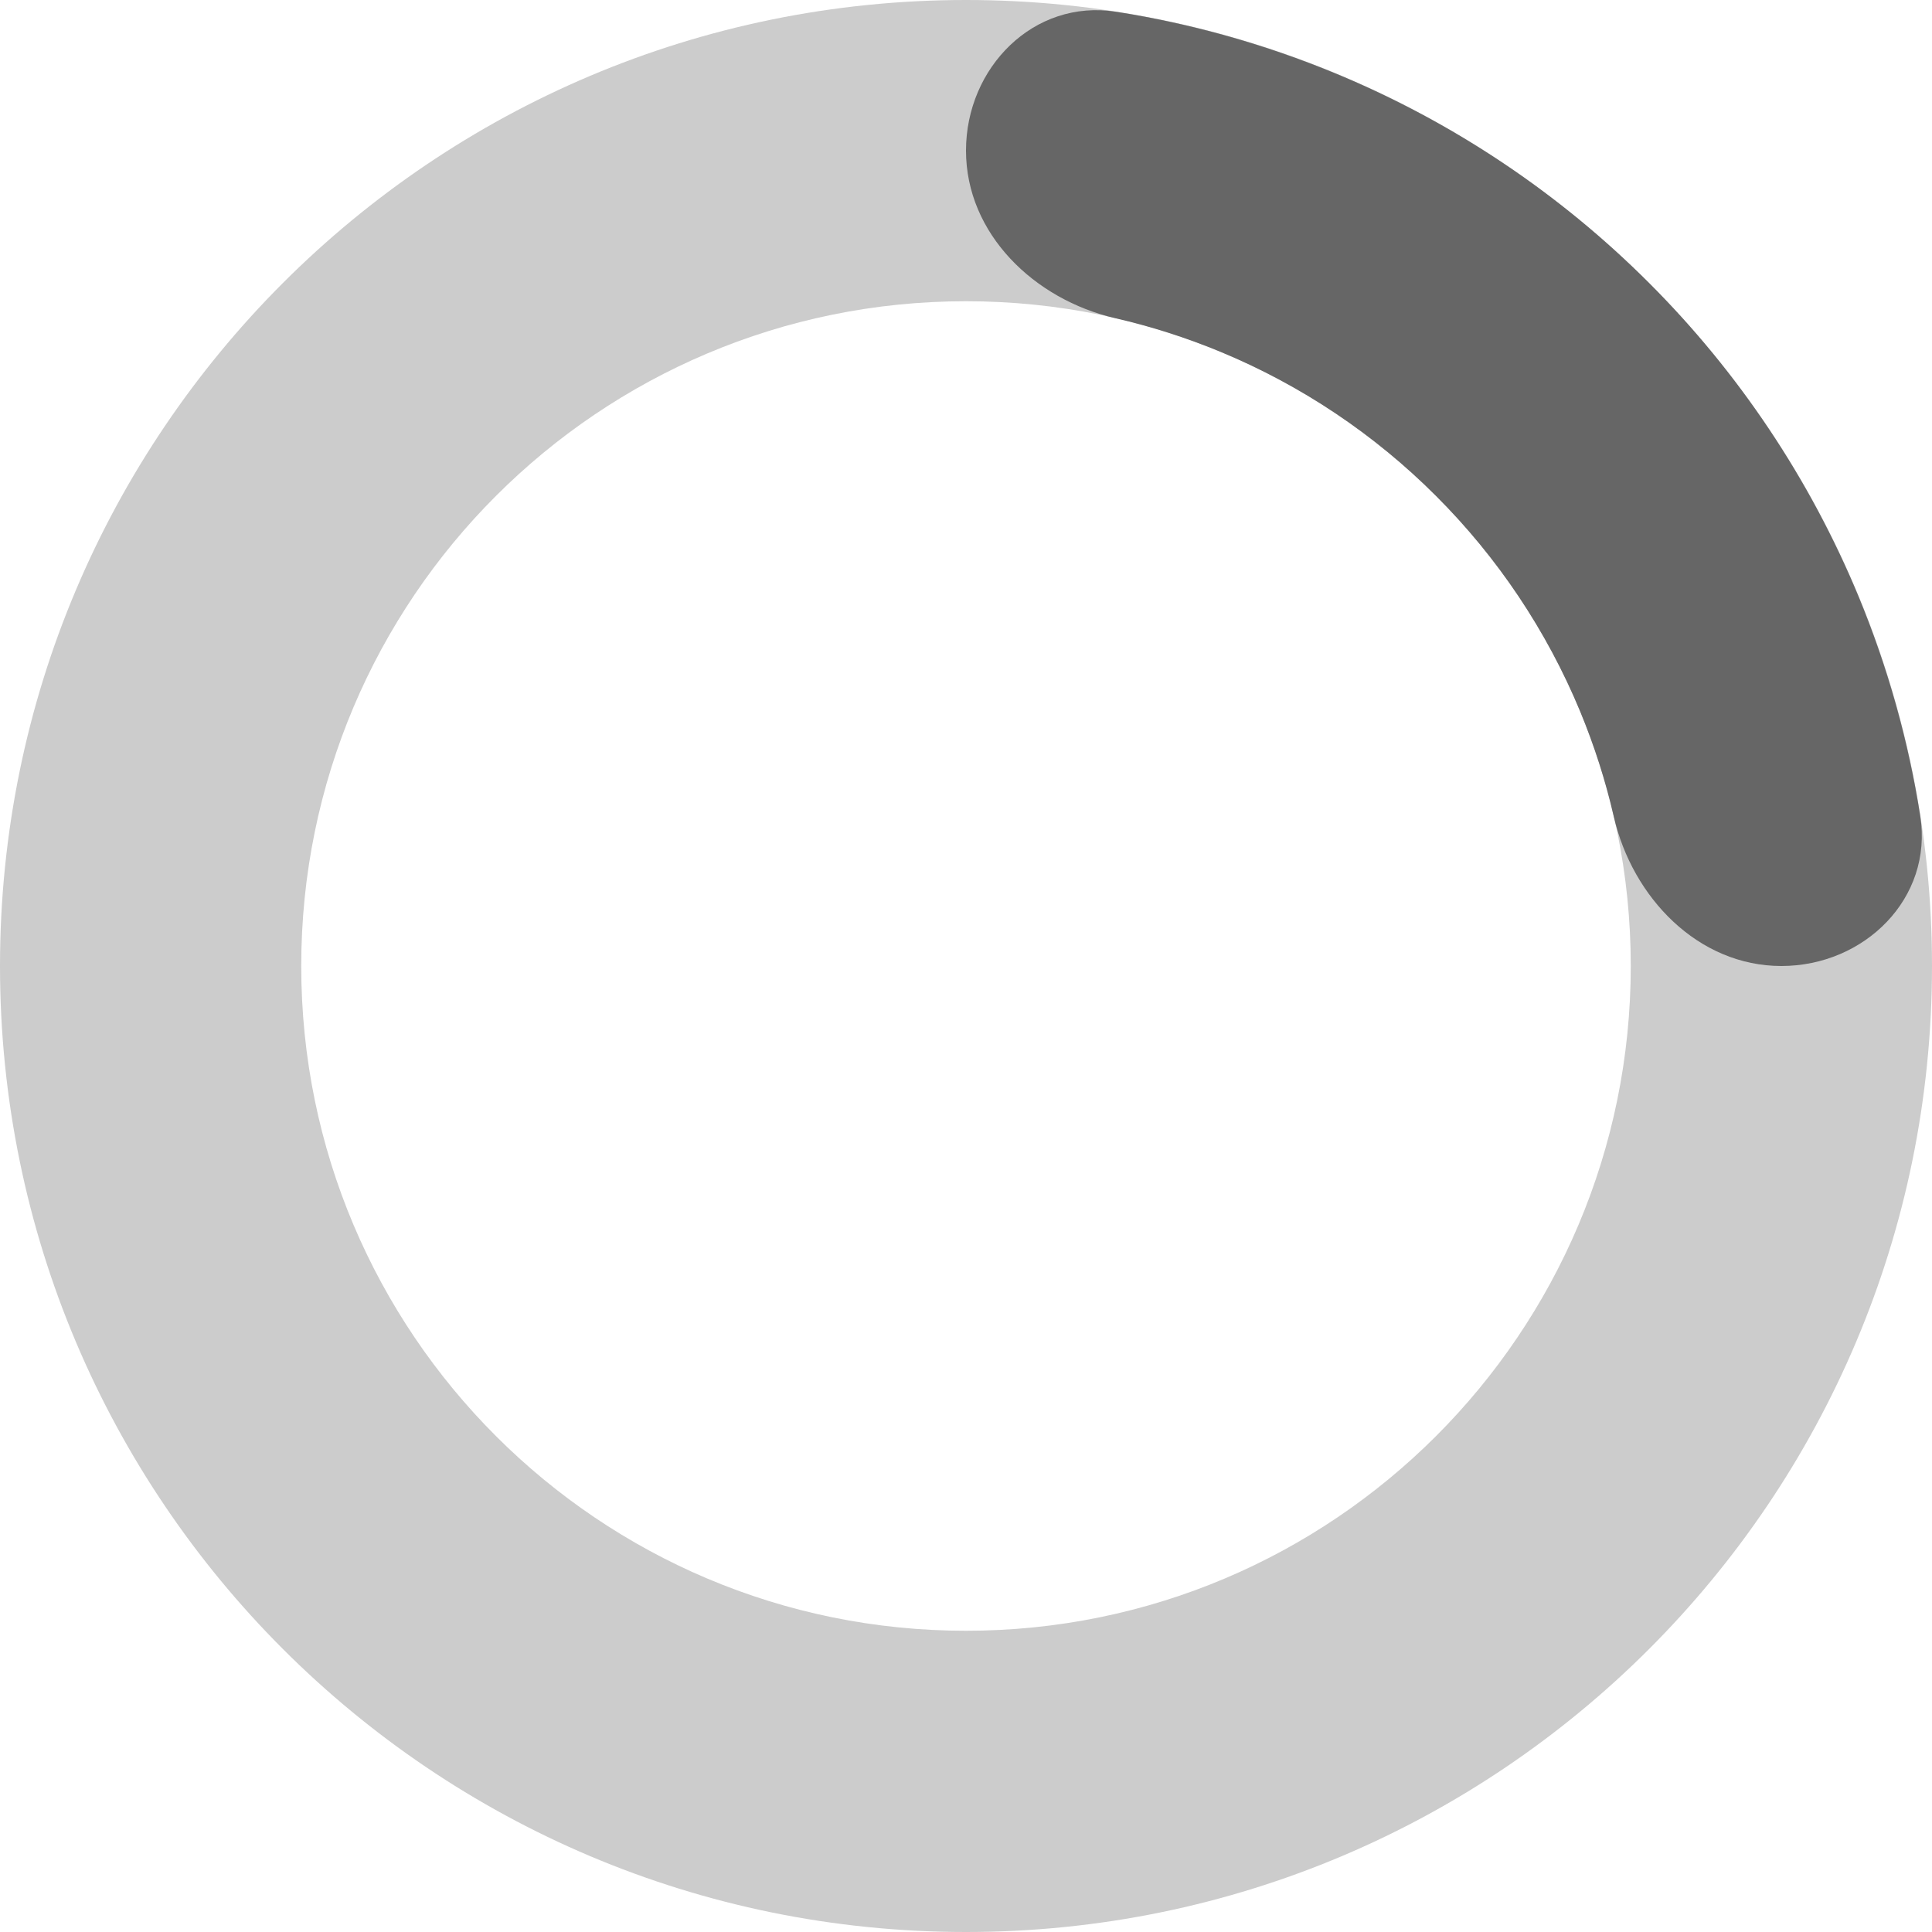
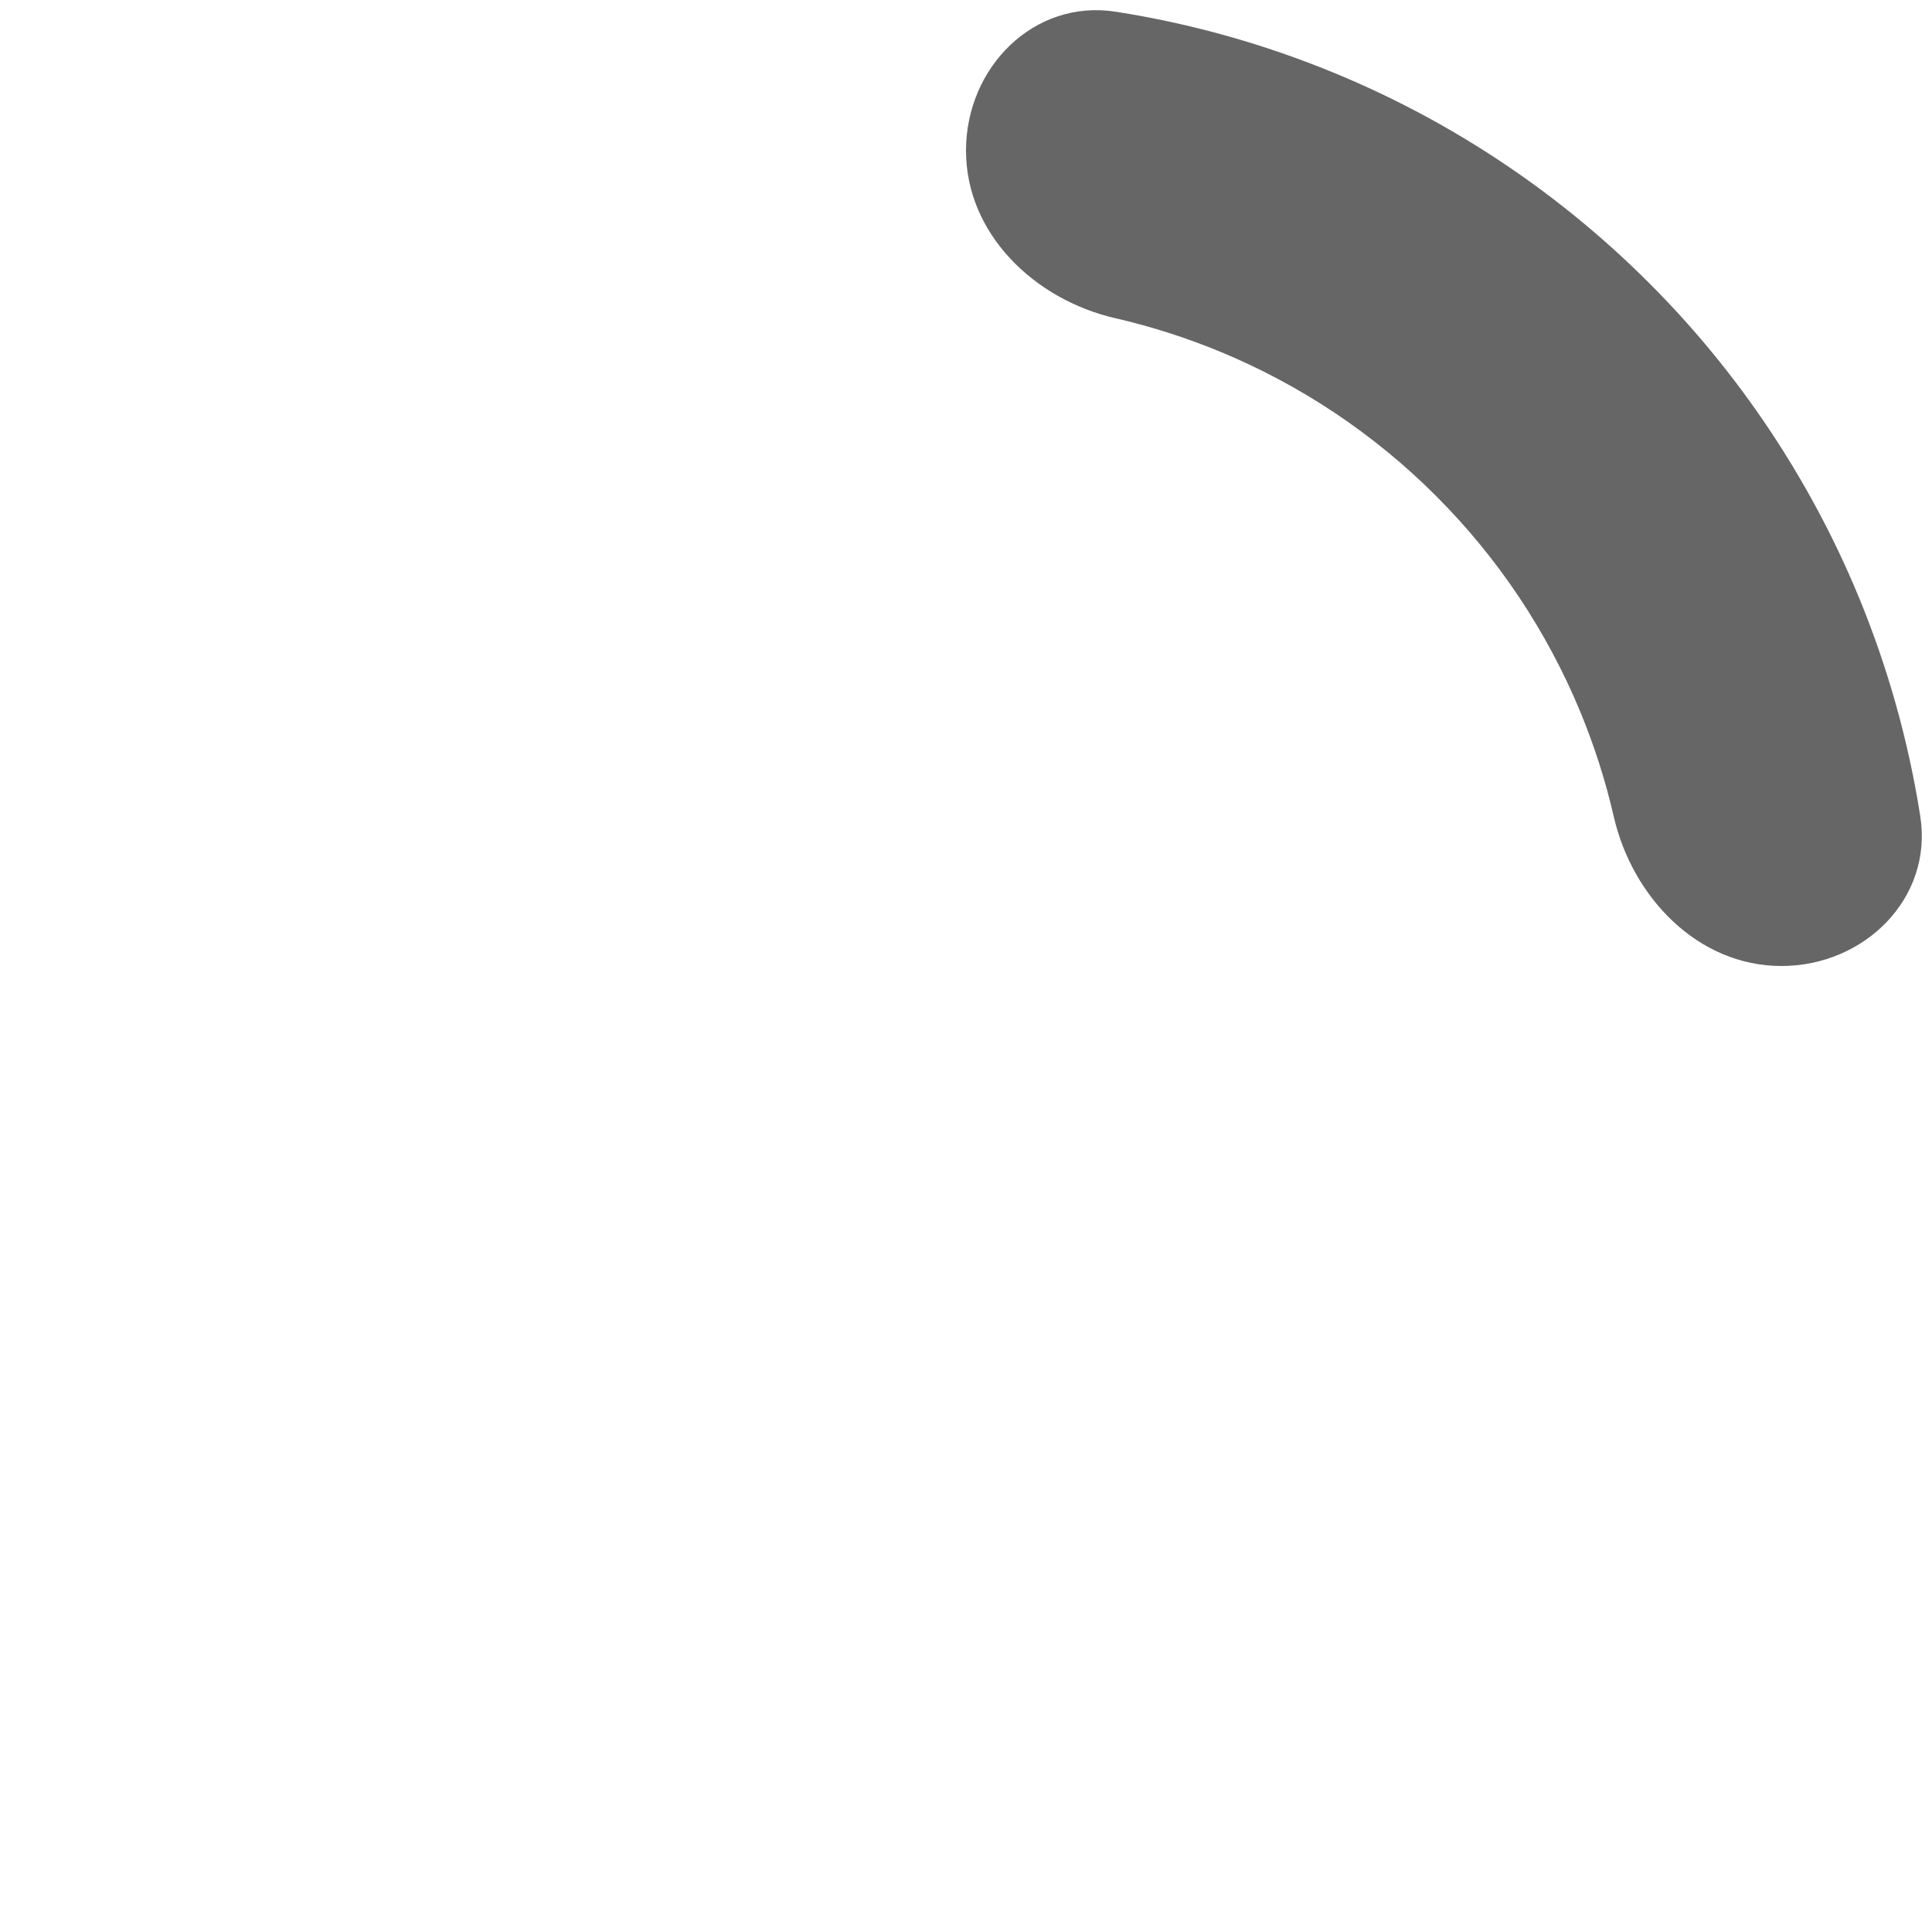
<svg xmlns="http://www.w3.org/2000/svg" width="24" height="24" viewBox="0 0 24 24" fill="none">
-   <path d="M24 12C24 18.627 18.627 24 12 24C5.373 24 0 18.627 0 12C0 5.373 5.373 0 12 0C18.627 0 24 5.373 24 12ZM3.742 12C3.742 16.561 7.439 20.258 12 20.258C16.561 20.258 20.258 16.561 20.258 12C20.258 7.439 16.561 3.742 12 3.742C7.439 3.742 3.742 7.439 3.742 12Z" fill="#CCCCCC" />
  <path d="M22.129 12C23.162 12 24.015 11.157 23.854 10.137C23.707 9.202 23.45 8.286 23.087 7.408C22.483 5.952 21.6 4.629 20.485 3.515C19.371 2.4 18.048 1.516 16.592 0.913C15.714 0.55 14.798 0.292 13.863 0.146C12.843 -0.015 12 0.838 12 1.871C12 2.904 12.848 3.721 13.855 3.953C14.3 4.055 14.736 4.195 15.16 4.37C16.162 4.785 17.073 5.394 17.839 6.161C18.606 6.927 19.215 7.838 19.63 8.84C19.805 9.264 19.945 9.7 20.047 10.145C20.279 11.152 21.096 12 22.129 12Z" fill="#666666" />
</svg>